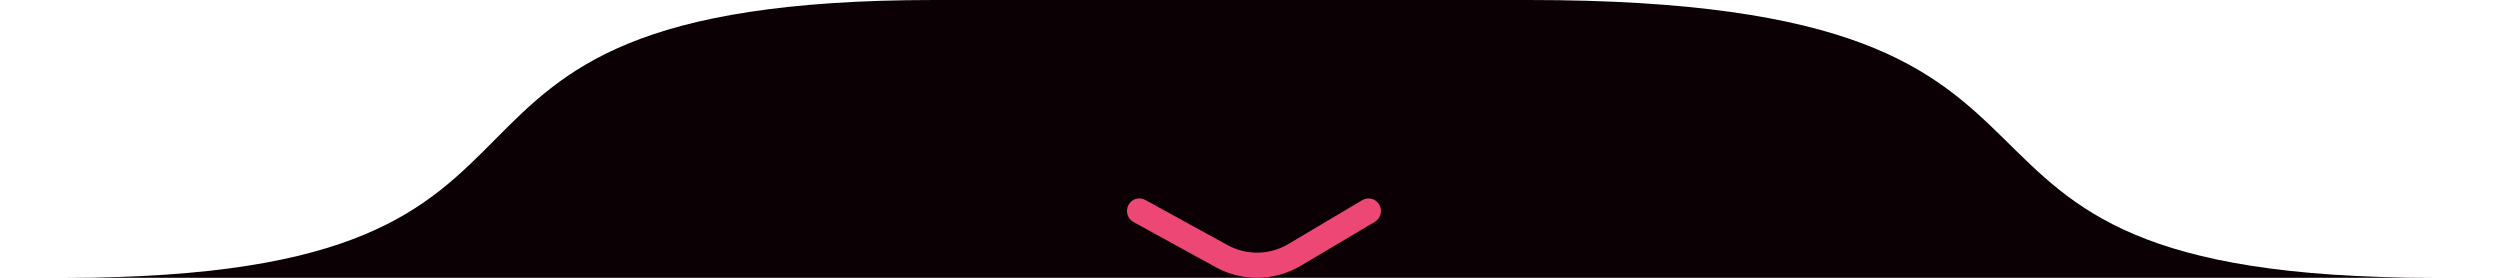
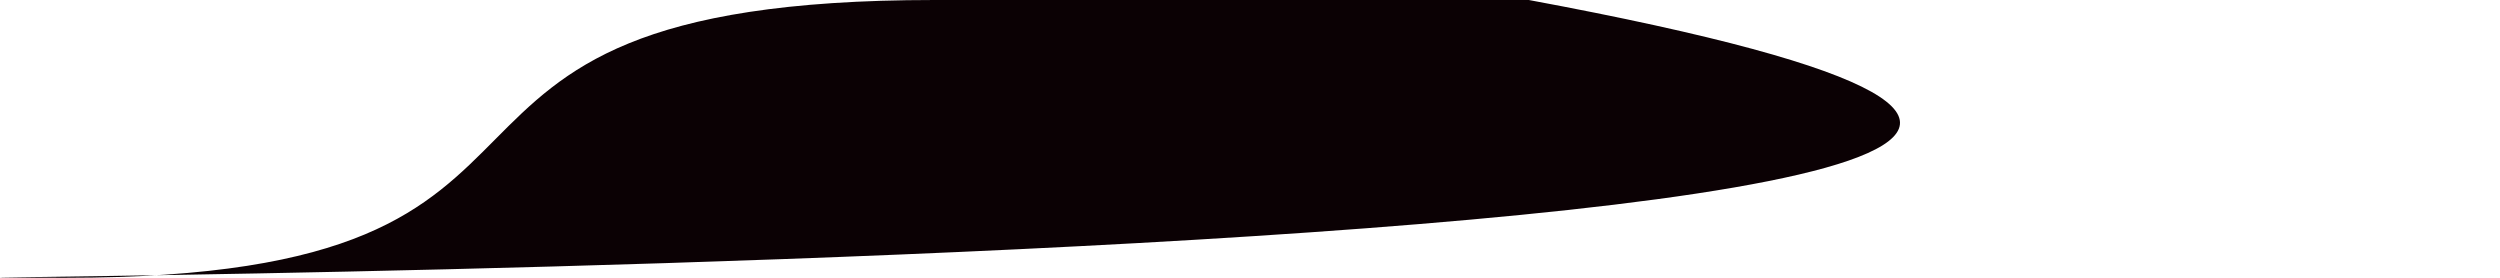
<svg xmlns="http://www.w3.org/2000/svg" width="315" height="35" viewBox="0 0 315 35" fill="none">
-   <path d="M117.734 0C193.153 0 110.44 0 192.632 0C274.824 0 232.125 35 306.592 35C381.059 35 -65.641 35 8.294 35C82.229 35 42.316 0 117.734 0Z" fill="#0B0104" />
-   <path fill-rule="evenodd" clip-rule="evenodd" d="M173.786 25.783C174.221 26.538 173.971 27.507 173.227 27.948L163.896 33.484C160.6 35.44 156.535 35.507 153.177 33.663L142.818 27.974C142.06 27.558 141.778 26.597 142.189 25.829C142.599 25.061 143.546 24.775 144.304 25.191L154.664 30.881C157.062 32.198 159.965 32.15 162.32 30.753L171.651 25.217C172.395 24.776 173.351 25.029 173.786 25.783Z" fill="#ED4875" />
+   <path d="M117.734 0C193.153 0 110.44 0 192.632 0C381.059 35 -65.641 35 8.294 35C82.229 35 42.316 0 117.734 0Z" fill="#0B0104" />
</svg>